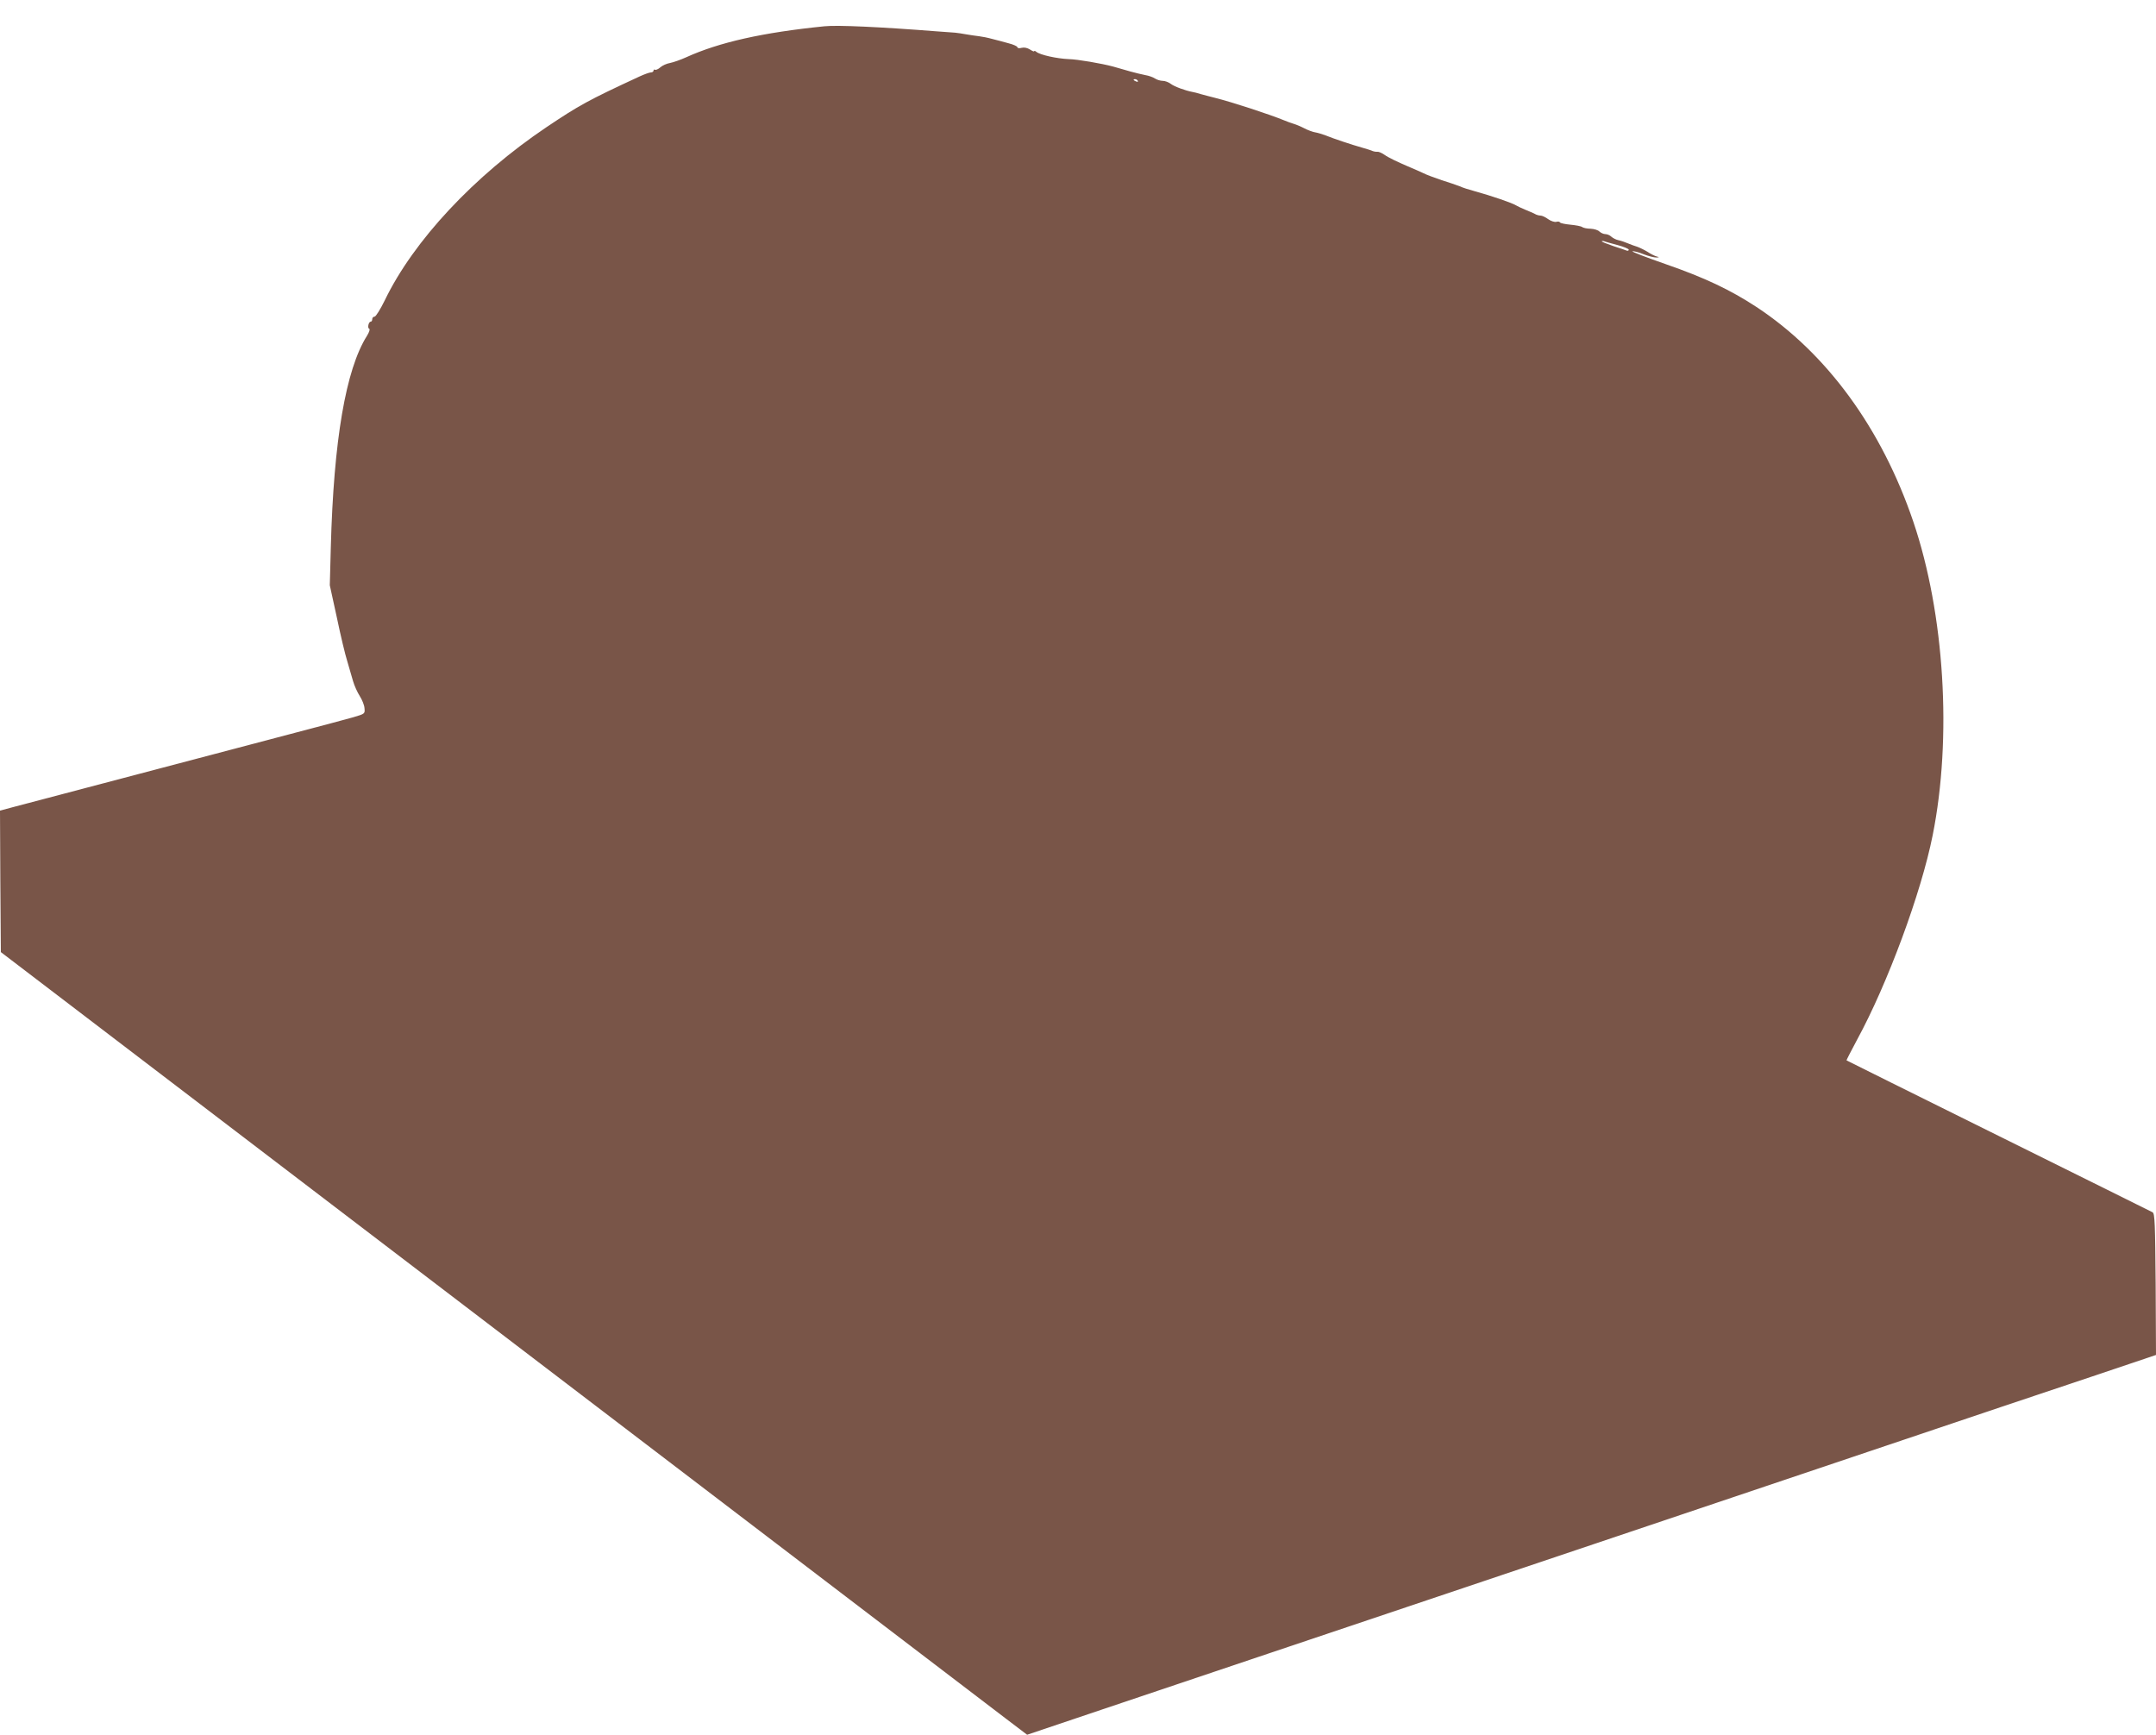
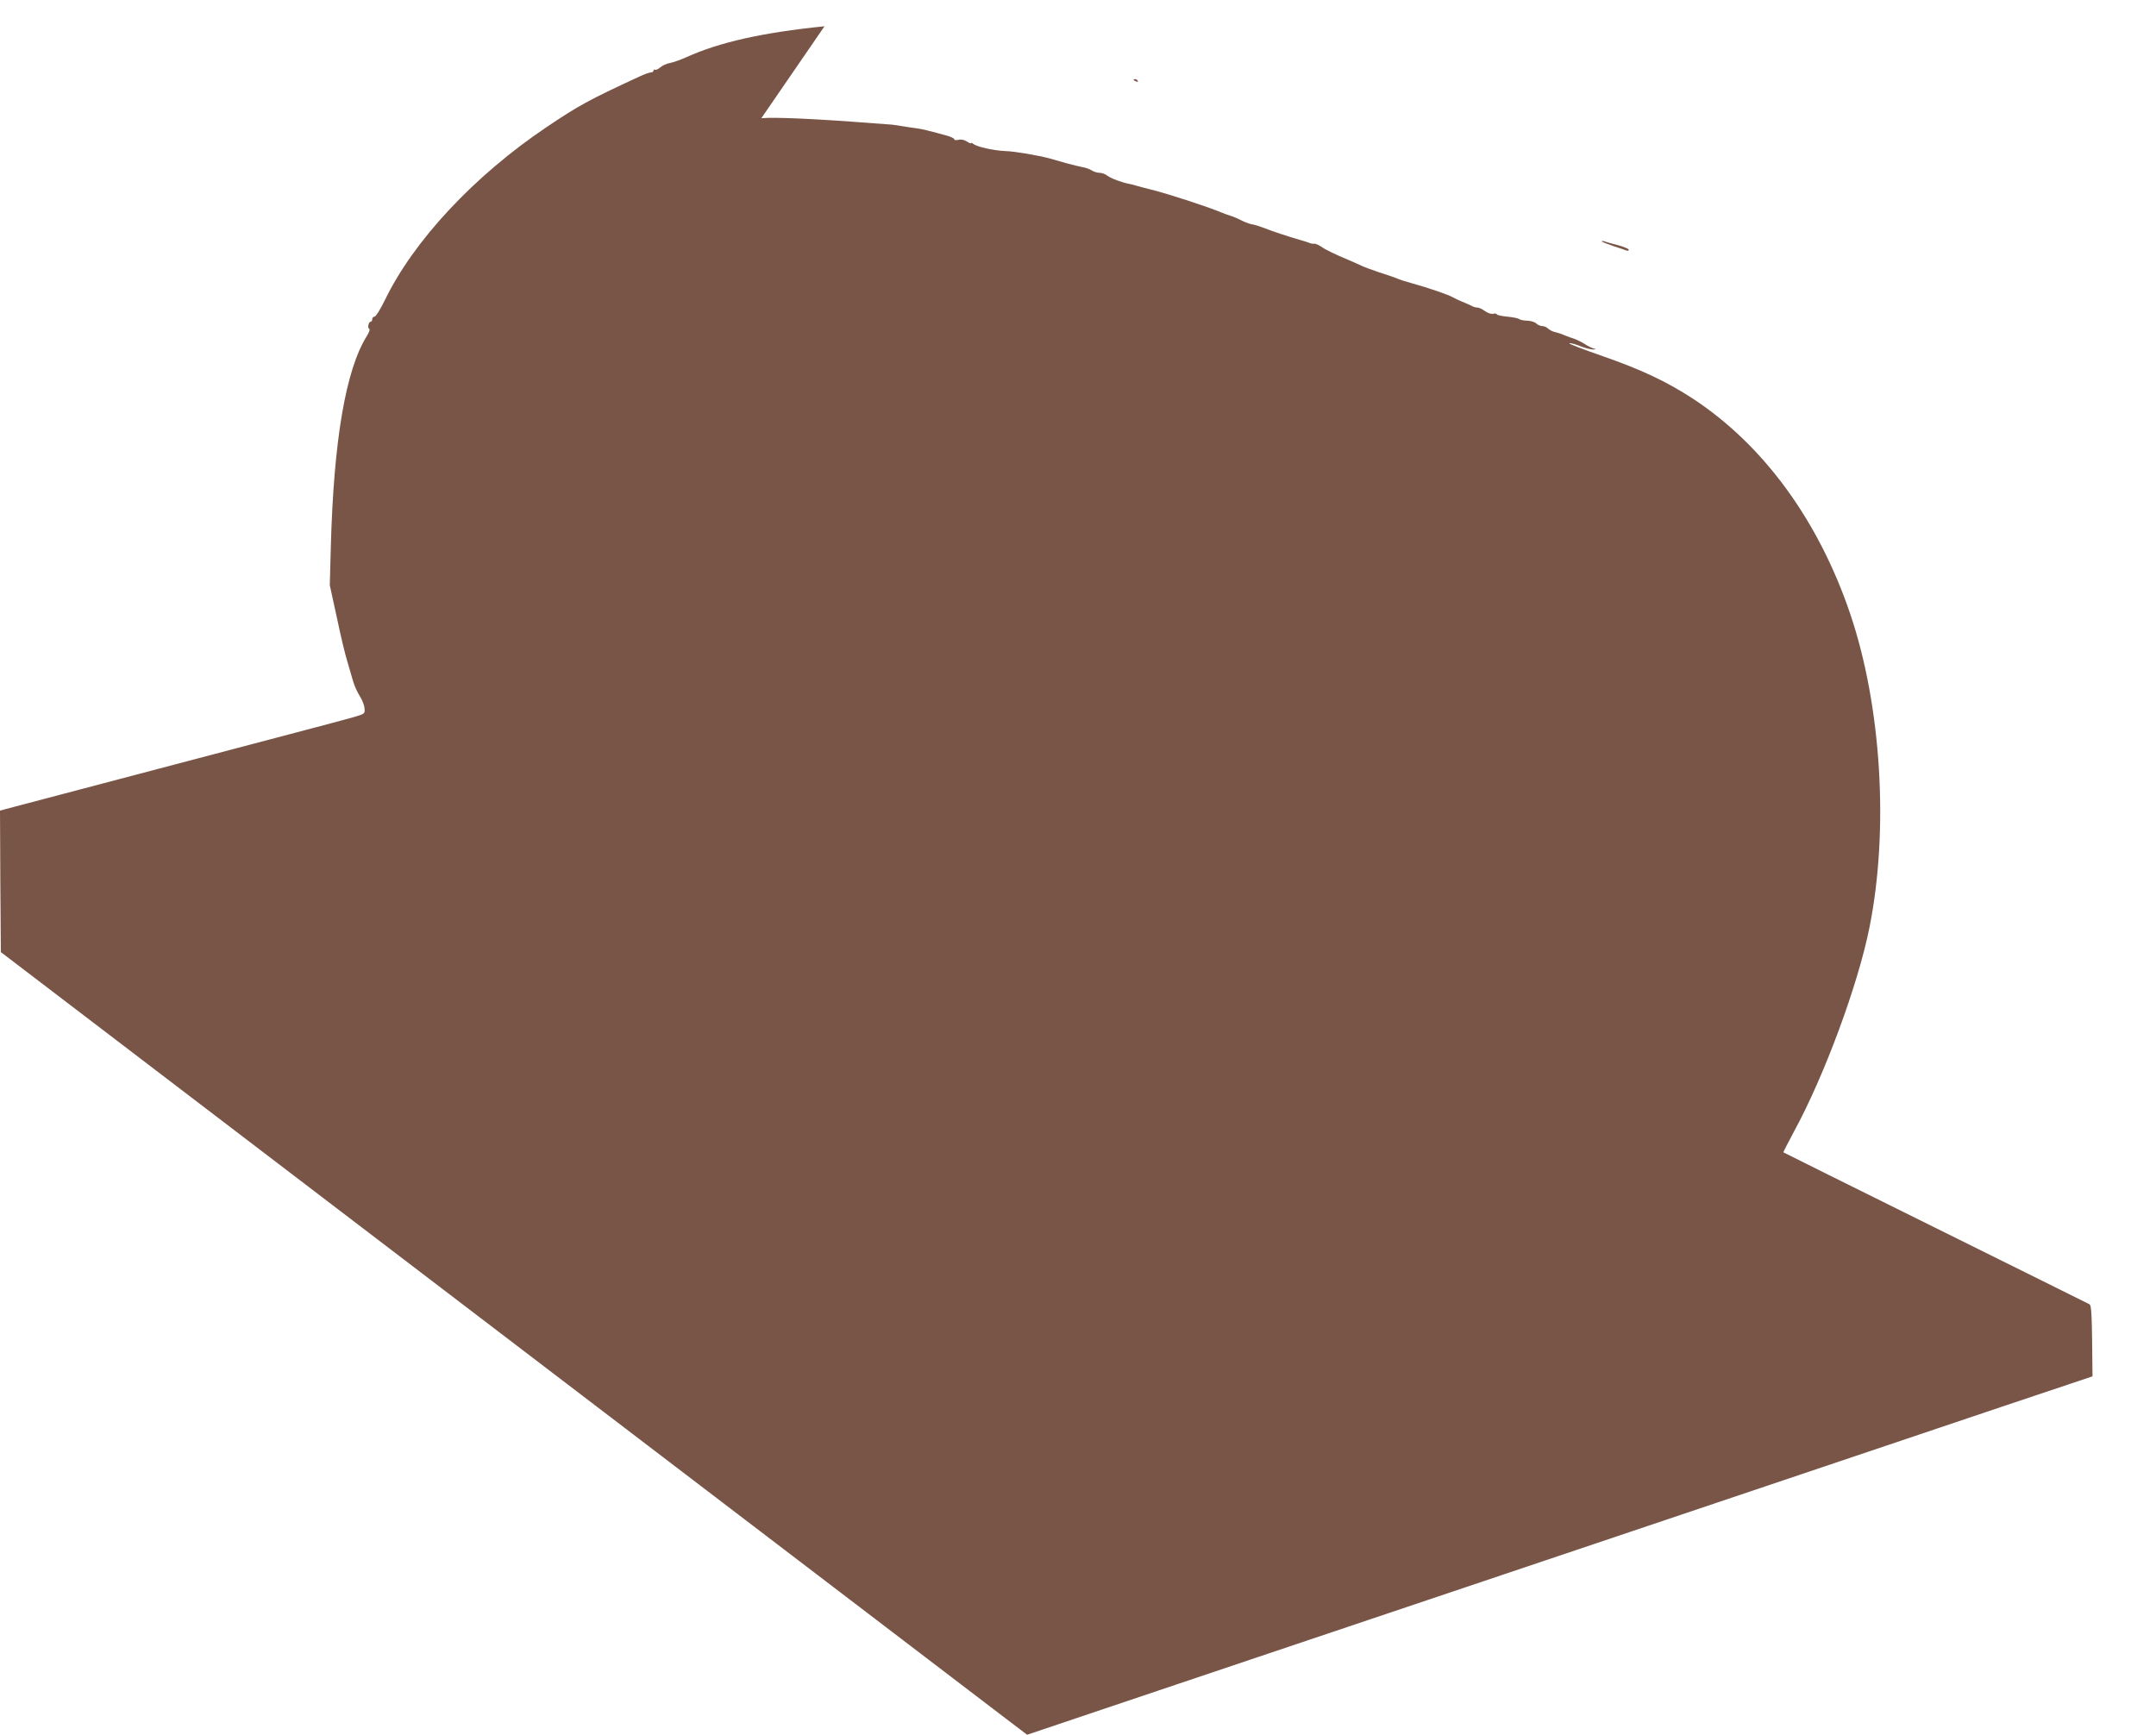
<svg xmlns="http://www.w3.org/2000/svg" version="1.0" width="1280pt" height="1030pt" viewBox="0 0 1280 1030" preserveAspectRatio="xMidYMid meet">
  <g transform="translate(0,1030) scale(0.1,-0.1)" fill="#795548" stroke="none">
-     <path d="M4895 10144 c-367 -37 -625 -95 -821 -184 -33 -15 -76 -30 -96 -34 -19 -3 -46 -15 -58 -26 -12 -11 -27 -17 -31 -14 -5 3 -9 0 -9 -5 0 -6 -7 -11 -16 -11 -8 0 -39 -11 -67 -24 -307 -142 -360 -172 -551 -300 -430 -289 -791 -675 -962 -1030 -26 -53 -53 -96 -60 -96 -8 0 -14 -7 -14 -15 0 -8 -4 -15 -9 -15 -13 0 -21 -38 -9 -42 6 -2 0 -21 -14 -43 -125 -199 -197 -618 -214 -1254 l-6 -226 42 -192 c22 -106 50 -223 62 -260 11 -38 26 -90 34 -117 8 -28 26 -67 40 -89 14 -22 27 -54 28 -72 3 -33 3 -33 -68 -54 -39 -11 -192 -52 -341 -91 -511 -135 -1590 -419 -1673 -441 l-82 -22 2 -420 3 -420 1965 -1499 c3643 -2779 3871 -2953 3999 -3050 l129 -98 448 151 c539 181 1256 423 1989 669 297 100 779 262 1070 360 292 98 960 323 1485 500 525 177 1125 379 1333 448 l377 127 -2 419 c-3 360 -5 420 -18 428 -8 4 -420 209 -915 454 -495 245 -901 447 -902 448 -2 1 27 56 62 122 181 332 381 873 449 1214 116 579 71 1315 -115 1863 -188 554 -515 1001 -932 1275 -156 102 -306 173 -536 253 -117 41 -207 75 -199 77 8 2 38 -6 67 -18 28 -11 62 -19 74 -19 20 1 20 2 3 6 -11 3 -36 15 -55 28 -20 12 -47 25 -61 30 -14 4 -38 13 -55 20 -16 7 -42 16 -57 19 -15 3 -33 13 -42 21 -8 8 -24 15 -35 15 -11 0 -26 7 -35 15 -8 9 -32 16 -53 17 -21 0 -43 5 -50 10 -6 5 -38 11 -70 14 -32 3 -59 9 -61 13 -2 5 -12 7 -22 4 -10 -3 -32 4 -49 16 -16 12 -36 21 -45 21 -9 0 -24 4 -34 10 -9 5 -35 16 -57 25 -22 9 -47 21 -55 26 -25 15 -141 55 -249 85 -30 8 -68 20 -85 28 -17 7 -65 23 -106 36 -41 14 -91 32 -110 42 -19 9 -51 23 -70 31 -81 34 -137 61 -162 79 -15 10 -33 18 -40 17 -7 -1 -20 1 -28 4 -8 4 -37 13 -65 21 -57 16 -163 51 -215 72 -19 7 -47 16 -61 18 -14 2 -44 13 -65 24 -21 11 -50 23 -64 27 -14 4 -38 13 -55 20 -85 35 -310 109 -415 135 -25 6 -61 16 -80 21 -19 6 -42 12 -50 13 -43 8 -108 32 -129 48 -13 10 -34 18 -48 18 -13 0 -34 6 -46 14 -12 8 -38 17 -57 20 -19 4 -59 13 -87 21 -29 8 -77 22 -105 30 -67 18 -211 43 -263 44 -71 3 -170 25 -192 43 -7 6 -13 8 -13 4 0 -4 -11 1 -25 10 -16 10 -34 14 -50 10 -14 -4 -25 -2 -25 4 0 5 -24 16 -52 23 -29 8 -73 20 -98 26 -25 7 -60 14 -78 16 -18 2 -52 7 -75 11 -23 4 -53 9 -67 10 -14 1 -63 5 -110 8 -332 26 -589 38 -665 30z m1860 -324 c3 -6 -1 -7 -9 -4 -18 7 -21 14 -7 14 6 0 13 -4 16 -10z m2848 -975 c37 -10 67 -22 67 -28 0 -5 -6 -7 -12 -5 -7 3 -43 15 -80 27 -38 13 -68 25 -68 28 0 3 6 3 13 1 6 -3 42 -13 80 -23z" />
+     <path d="M4895 10144 c-367 -37 -625 -95 -821 -184 -33 -15 -76 -30 -96 -34 -19 -3 -46 -15 -58 -26 -12 -11 -27 -17 -31 -14 -5 3 -9 0 -9 -5 0 -6 -7 -11 -16 -11 -8 0 -39 -11 -67 -24 -307 -142 -360 -172 -551 -300 -430 -289 -791 -675 -962 -1030 -26 -53 -53 -96 -60 -96 -8 0 -14 -7 -14 -15 0 -8 -4 -15 -9 -15 -13 0 -21 -38 -9 -42 6 -2 0 -21 -14 -43 -125 -199 -197 -618 -214 -1254 l-6 -226 42 -192 c22 -106 50 -223 62 -260 11 -38 26 -90 34 -117 8 -28 26 -67 40 -89 14 -22 27 -54 28 -72 3 -33 3 -33 -68 -54 -39 -11 -192 -52 -341 -91 -511 -135 -1590 -419 -1673 -441 l-82 -22 2 -420 3 -420 1965 -1499 c3643 -2779 3871 -2953 3999 -3050 l129 -98 448 151 c539 181 1256 423 1989 669 297 100 779 262 1070 360 292 98 960 323 1485 500 525 177 1125 379 1333 448 c-3 360 -5 420 -18 428 -8 4 -420 209 -915 454 -495 245 -901 447 -902 448 -2 1 27 56 62 122 181 332 381 873 449 1214 116 579 71 1315 -115 1863 -188 554 -515 1001 -932 1275 -156 102 -306 173 -536 253 -117 41 -207 75 -199 77 8 2 38 -6 67 -18 28 -11 62 -19 74 -19 20 1 20 2 3 6 -11 3 -36 15 -55 28 -20 12 -47 25 -61 30 -14 4 -38 13 -55 20 -16 7 -42 16 -57 19 -15 3 -33 13 -42 21 -8 8 -24 15 -35 15 -11 0 -26 7 -35 15 -8 9 -32 16 -53 17 -21 0 -43 5 -50 10 -6 5 -38 11 -70 14 -32 3 -59 9 -61 13 -2 5 -12 7 -22 4 -10 -3 -32 4 -49 16 -16 12 -36 21 -45 21 -9 0 -24 4 -34 10 -9 5 -35 16 -57 25 -22 9 -47 21 -55 26 -25 15 -141 55 -249 85 -30 8 -68 20 -85 28 -17 7 -65 23 -106 36 -41 14 -91 32 -110 42 -19 9 -51 23 -70 31 -81 34 -137 61 -162 79 -15 10 -33 18 -40 17 -7 -1 -20 1 -28 4 -8 4 -37 13 -65 21 -57 16 -163 51 -215 72 -19 7 -47 16 -61 18 -14 2 -44 13 -65 24 -21 11 -50 23 -64 27 -14 4 -38 13 -55 20 -85 35 -310 109 -415 135 -25 6 -61 16 -80 21 -19 6 -42 12 -50 13 -43 8 -108 32 -129 48 -13 10 -34 18 -48 18 -13 0 -34 6 -46 14 -12 8 -38 17 -57 20 -19 4 -59 13 -87 21 -29 8 -77 22 -105 30 -67 18 -211 43 -263 44 -71 3 -170 25 -192 43 -7 6 -13 8 -13 4 0 -4 -11 1 -25 10 -16 10 -34 14 -50 10 -14 -4 -25 -2 -25 4 0 5 -24 16 -52 23 -29 8 -73 20 -98 26 -25 7 -60 14 -78 16 -18 2 -52 7 -75 11 -23 4 -53 9 -67 10 -14 1 -63 5 -110 8 -332 26 -589 38 -665 30z m1860 -324 c3 -6 -1 -7 -9 -4 -18 7 -21 14 -7 14 6 0 13 -4 16 -10z m2848 -975 c37 -10 67 -22 67 -28 0 -5 -6 -7 -12 -5 -7 3 -43 15 -80 27 -38 13 -68 25 -68 28 0 3 6 3 13 1 6 -3 42 -13 80 -23z" />
  </g>
</svg>